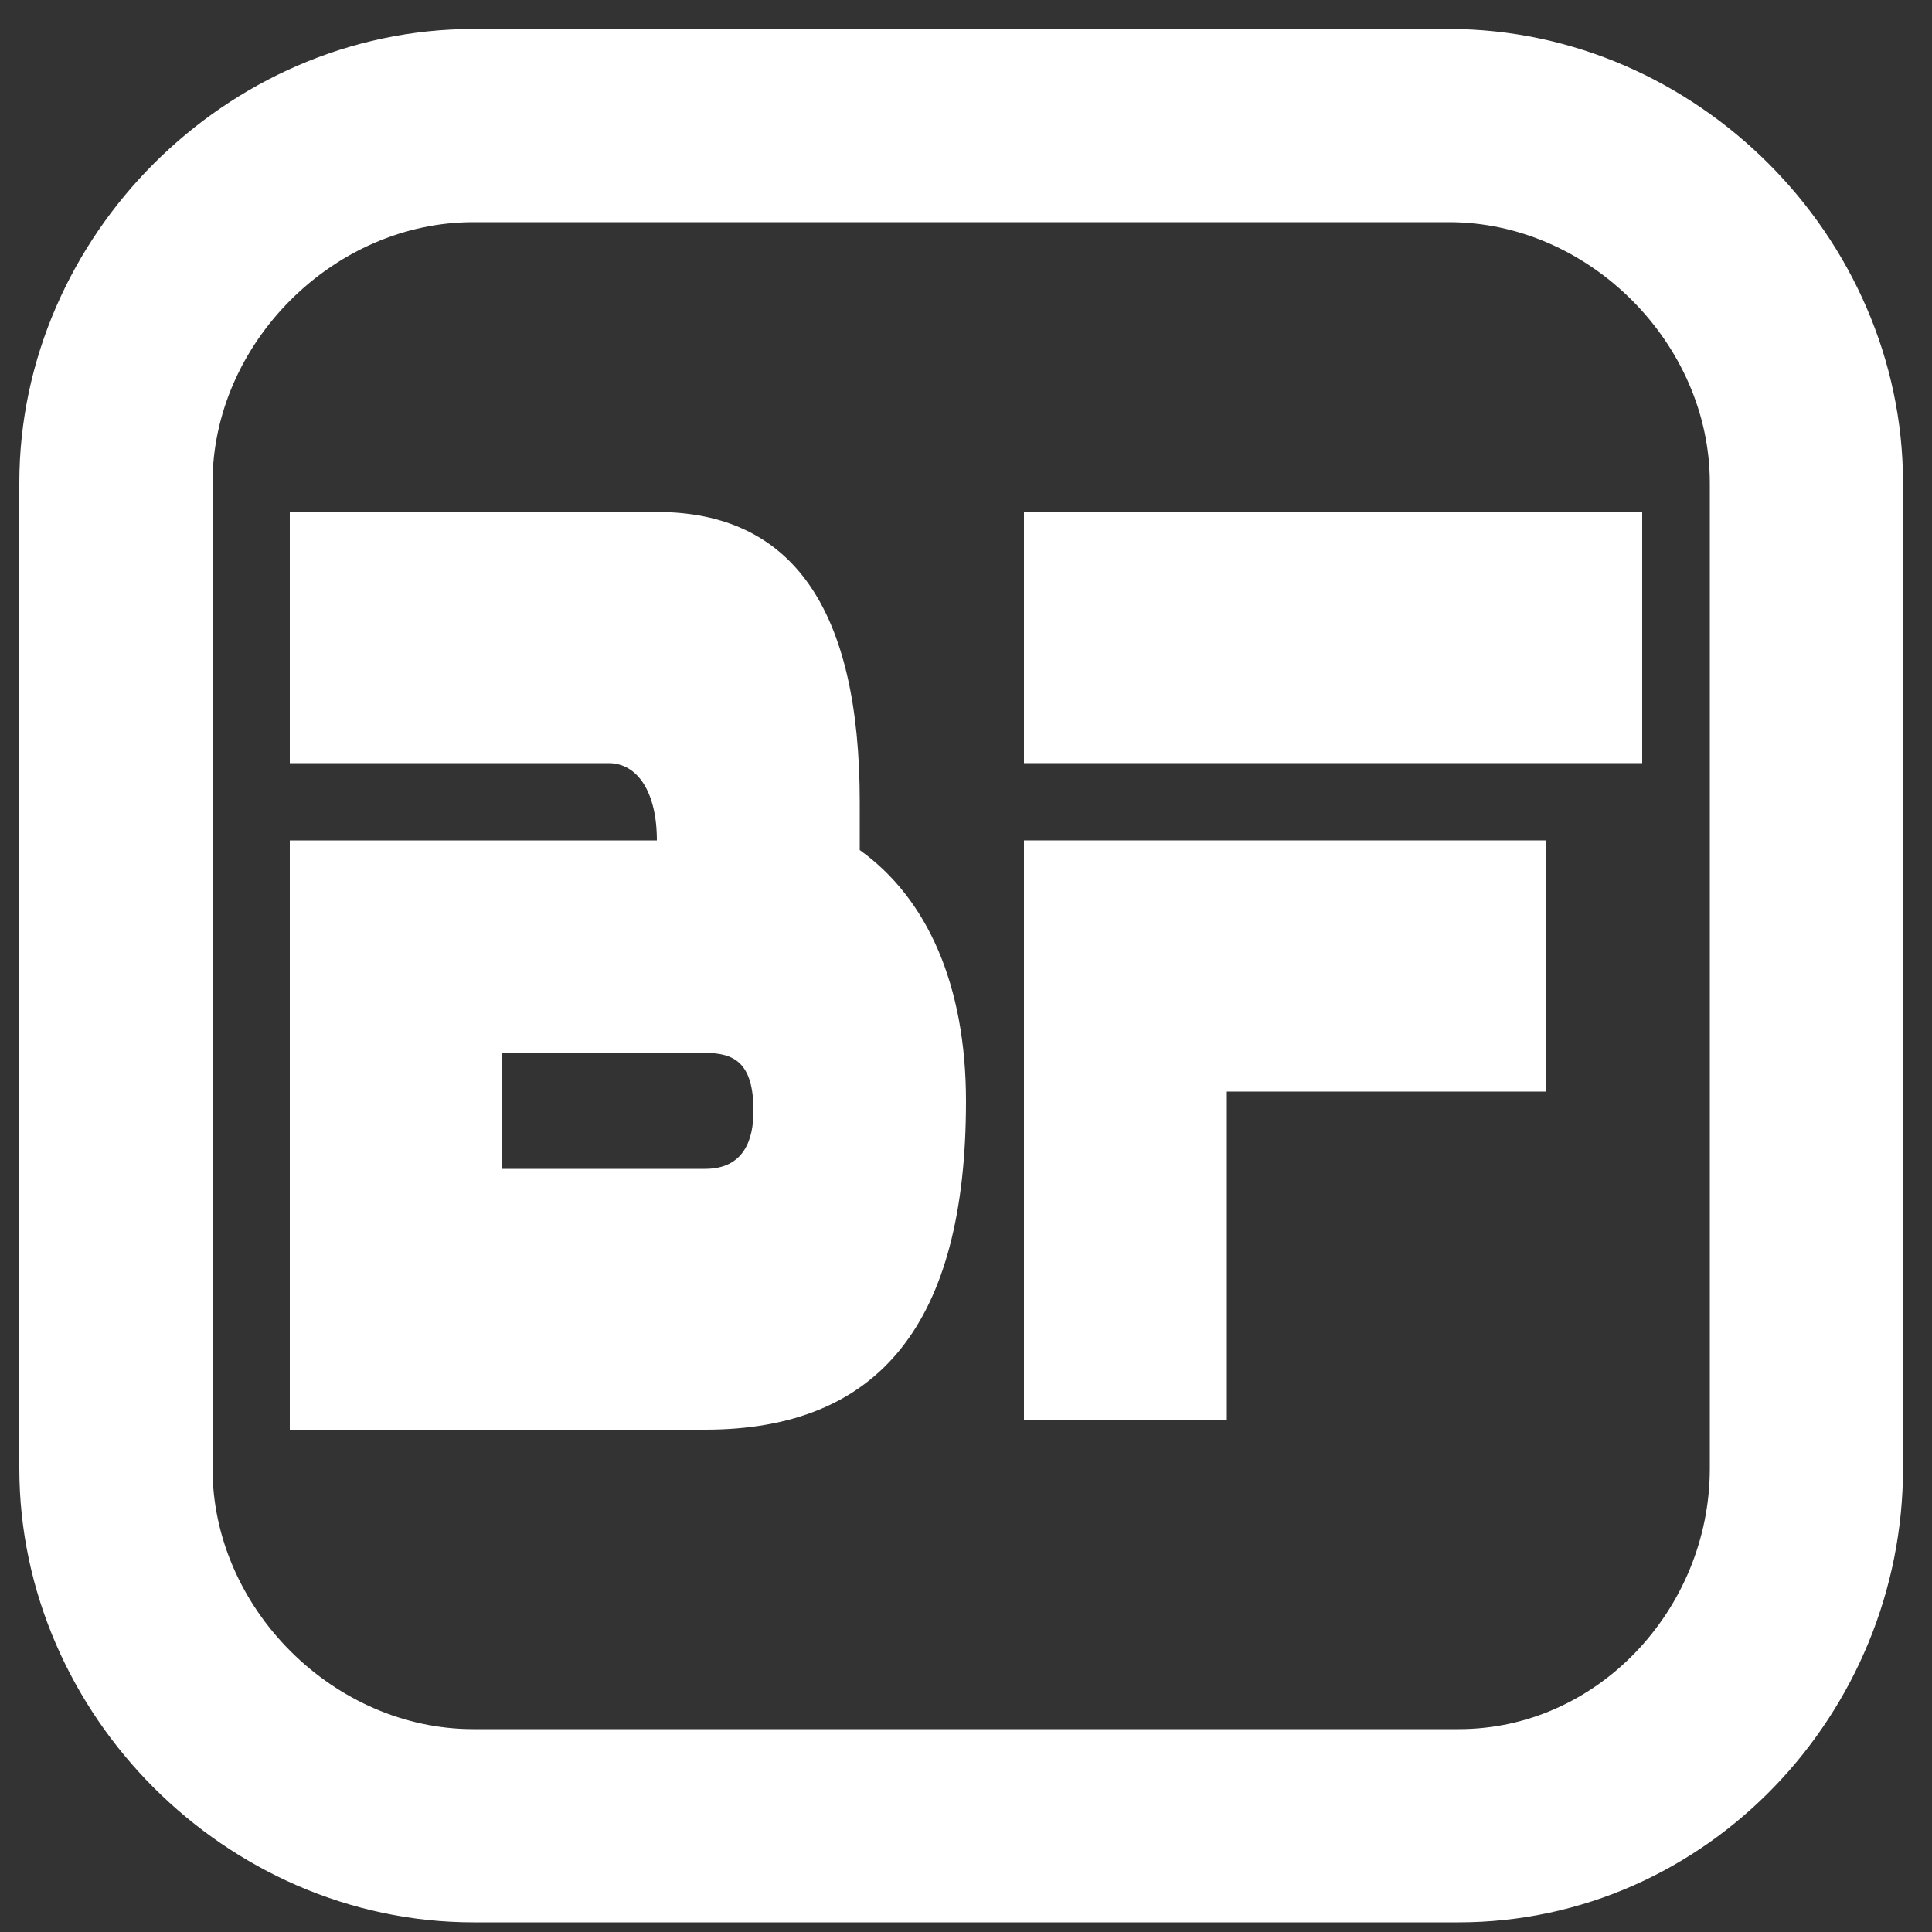
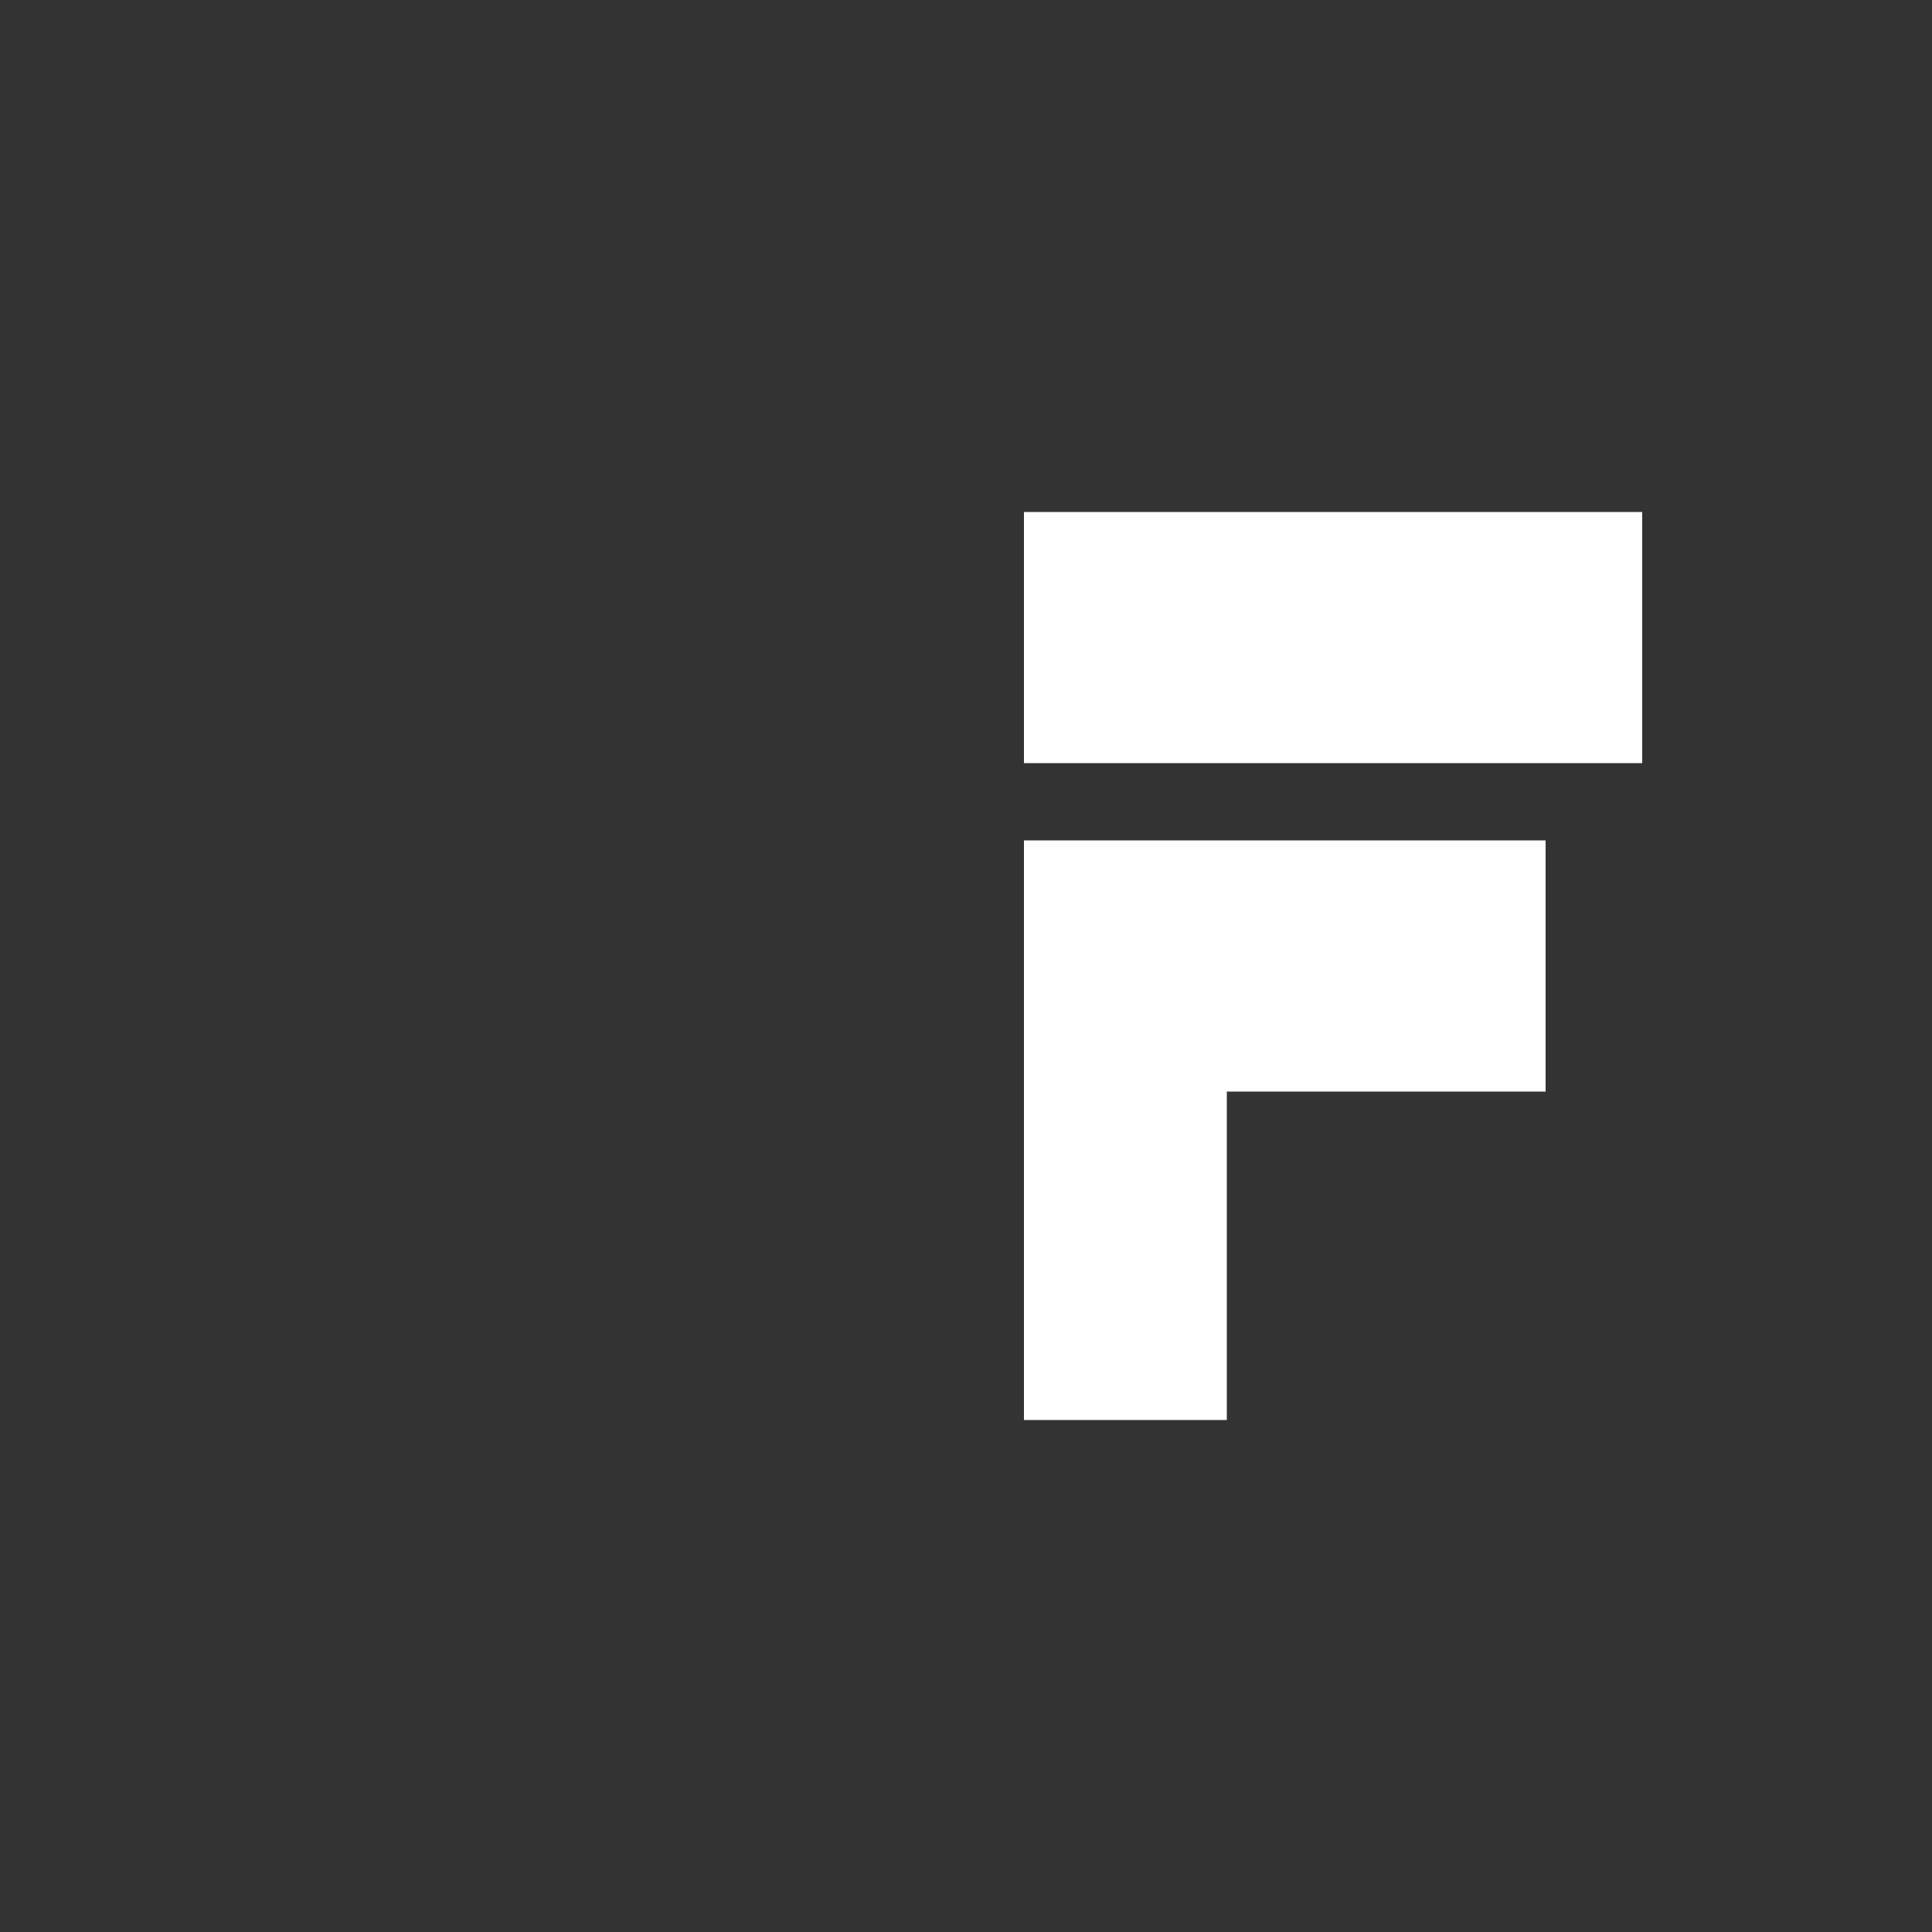
<svg xmlns="http://www.w3.org/2000/svg" version="1.2" baseProfile="tiny" id="Layer_1" x="0px" y="0px" viewBox="0 0 20 20" overflow="visible" xml:space="preserve">
  <rect x="0" y="0" width="20" height="20" fill="#333333" stroke="none" />
-   <path fill="none" stroke="#FFFFFF" stroke-width="2" stroke-miterlimit="10" d="M15.1,18.9H4.9c-2,0-3.7-1.7-3.7-3.7V5  c0-2,1.7-3.7,3.7-3.7h10.1c2,0,3.7,1.7,3.7,3.7v10.2C18.7,17.2,17.1,18.9,15.1,18.9z" />
  <g>
-     <path fill="#FFFFFF" d="M3,7.9V5.3h3.8c1.4,0,2.1,1,2.1,3v0.5c0.7,0.5,1.1,1.4,1.1,2.6c0,2.3-0.9,3.4-2.7,3.4H3V8.7h3.8   c0-0.5-0.2-0.8-0.5-0.8H3z M5.2,10.7v1.4h2.1c0.4,0,0.5-0.3,0.5-0.6c0-0.5-0.2-0.6-0.5-0.6H5.2V10.7z" />
    <path fill="#FFFFFF" d="M17,7.9h-6.4V5.3H17V7.9z M10.6,8.7H16v2.6h-3.3v3.4h-2.1V8.7z" />
  </g>
</svg>